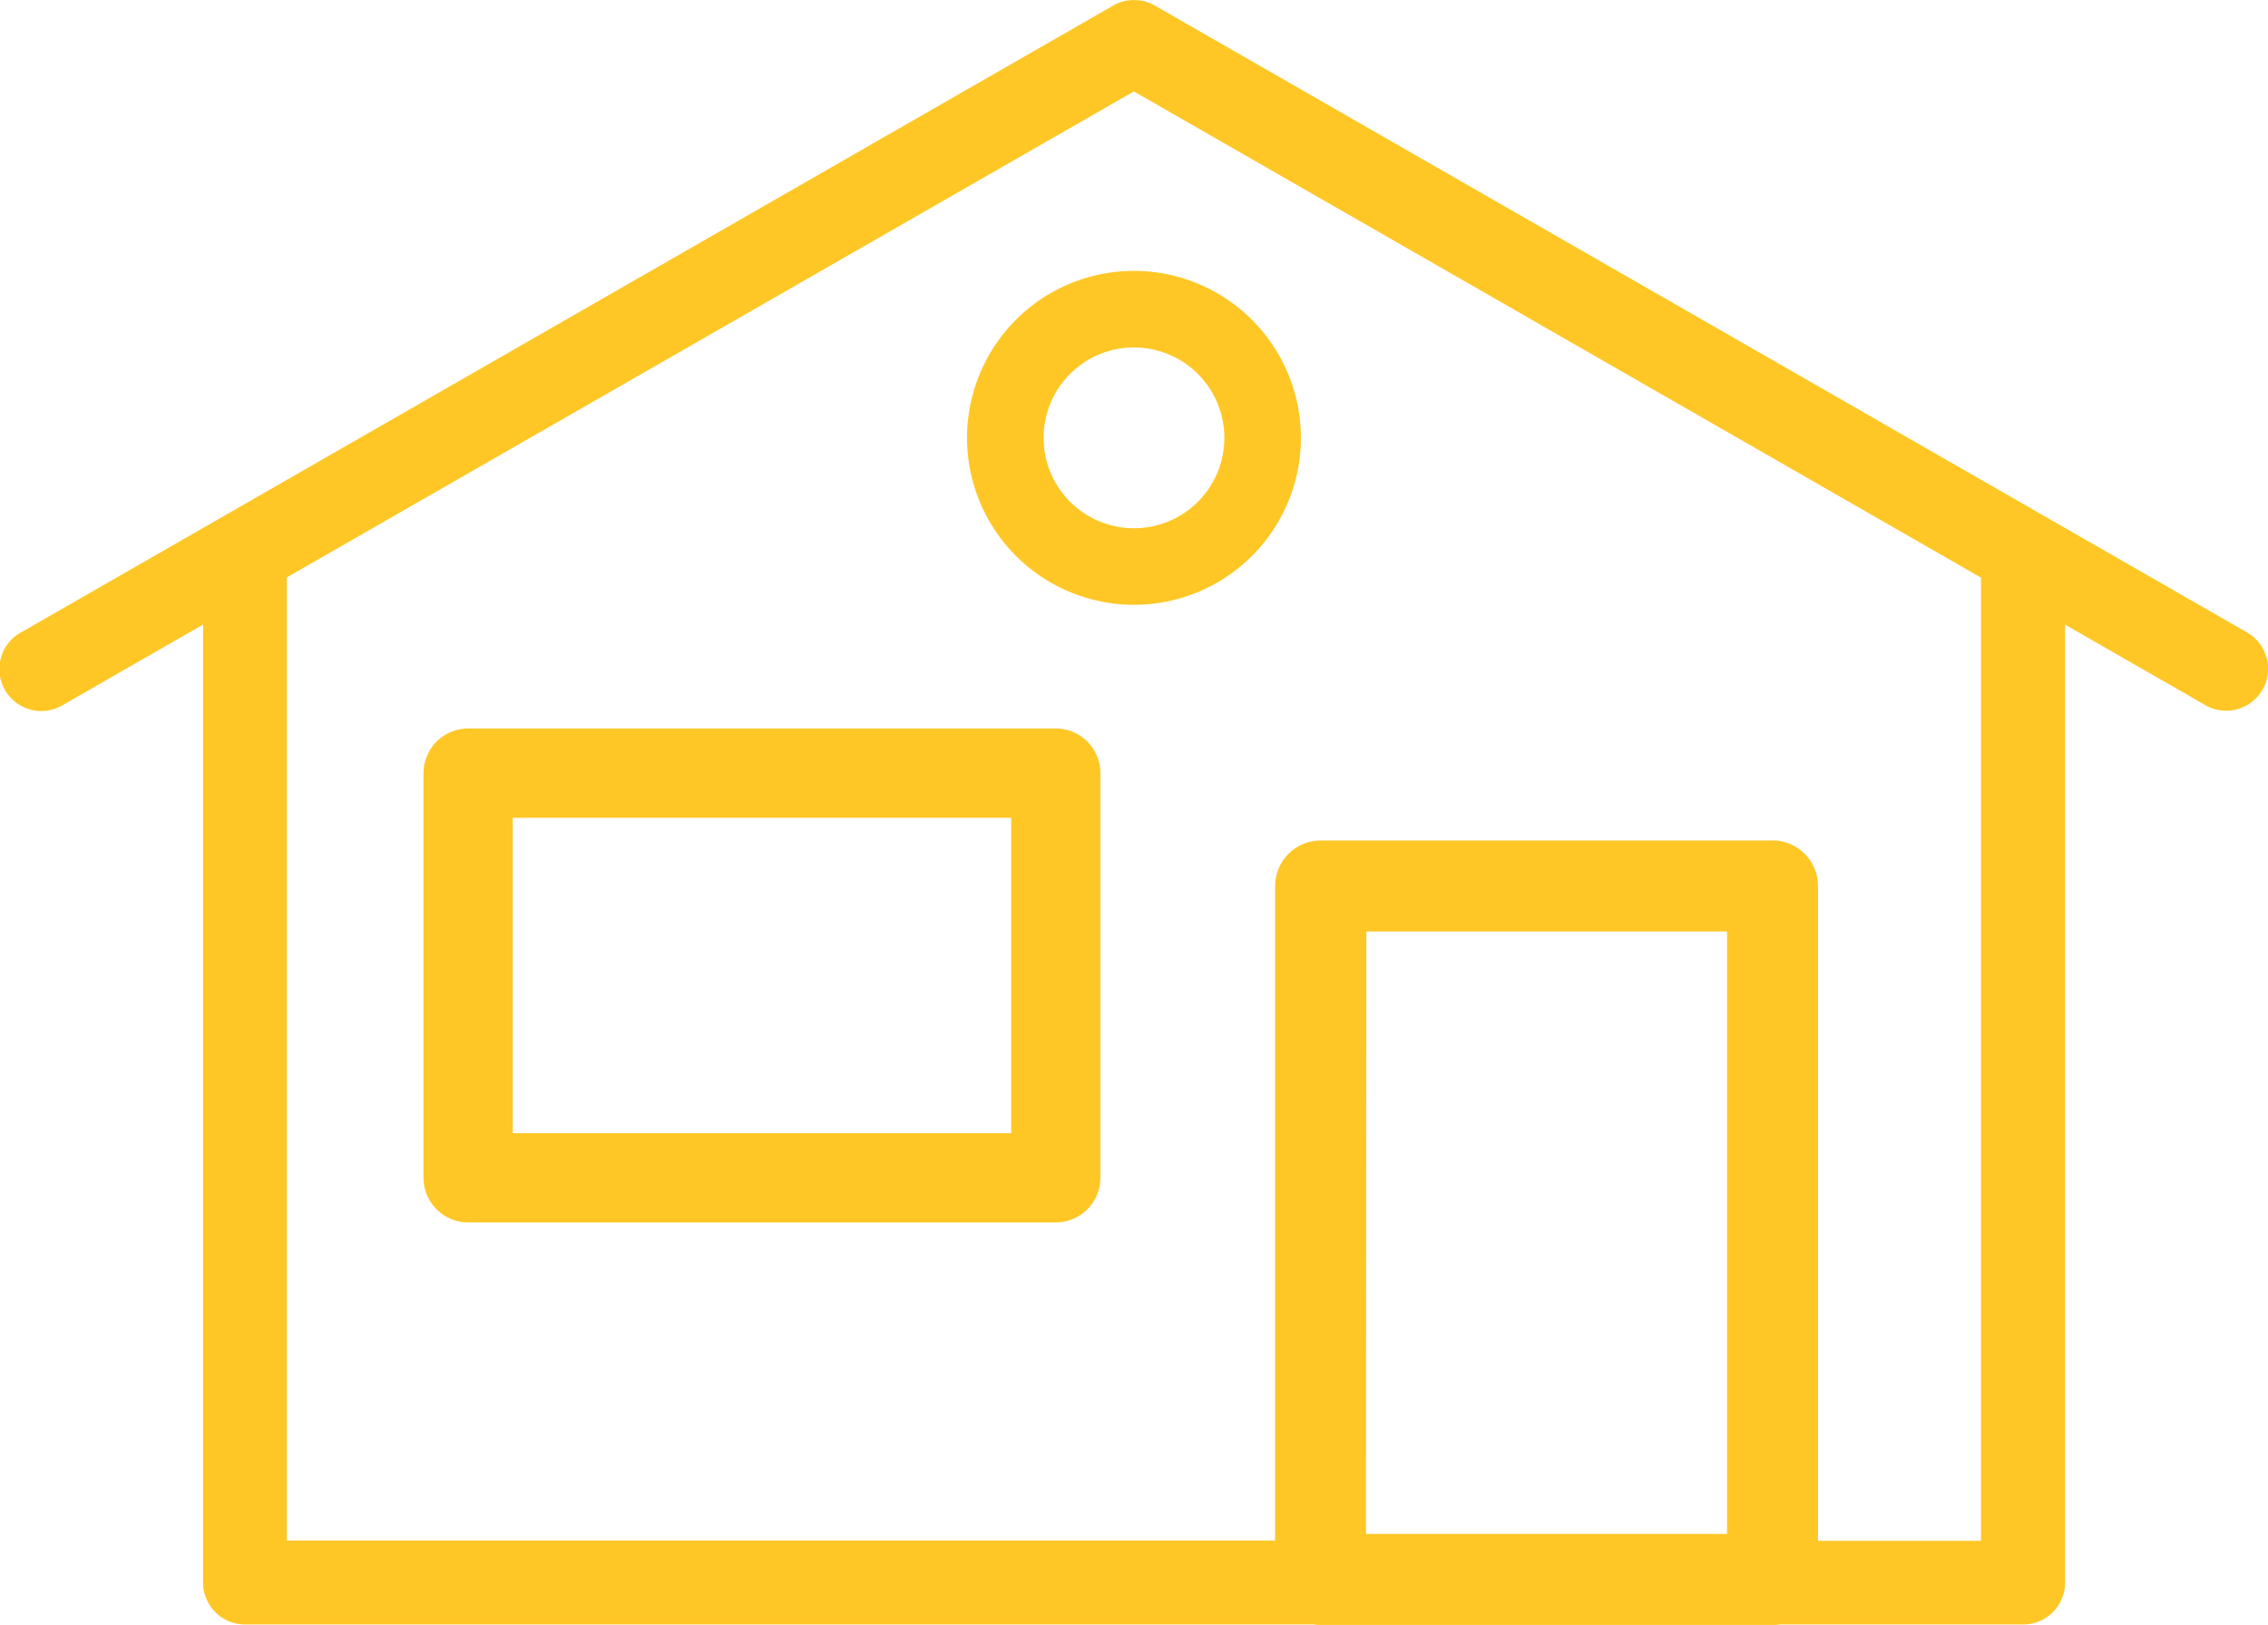
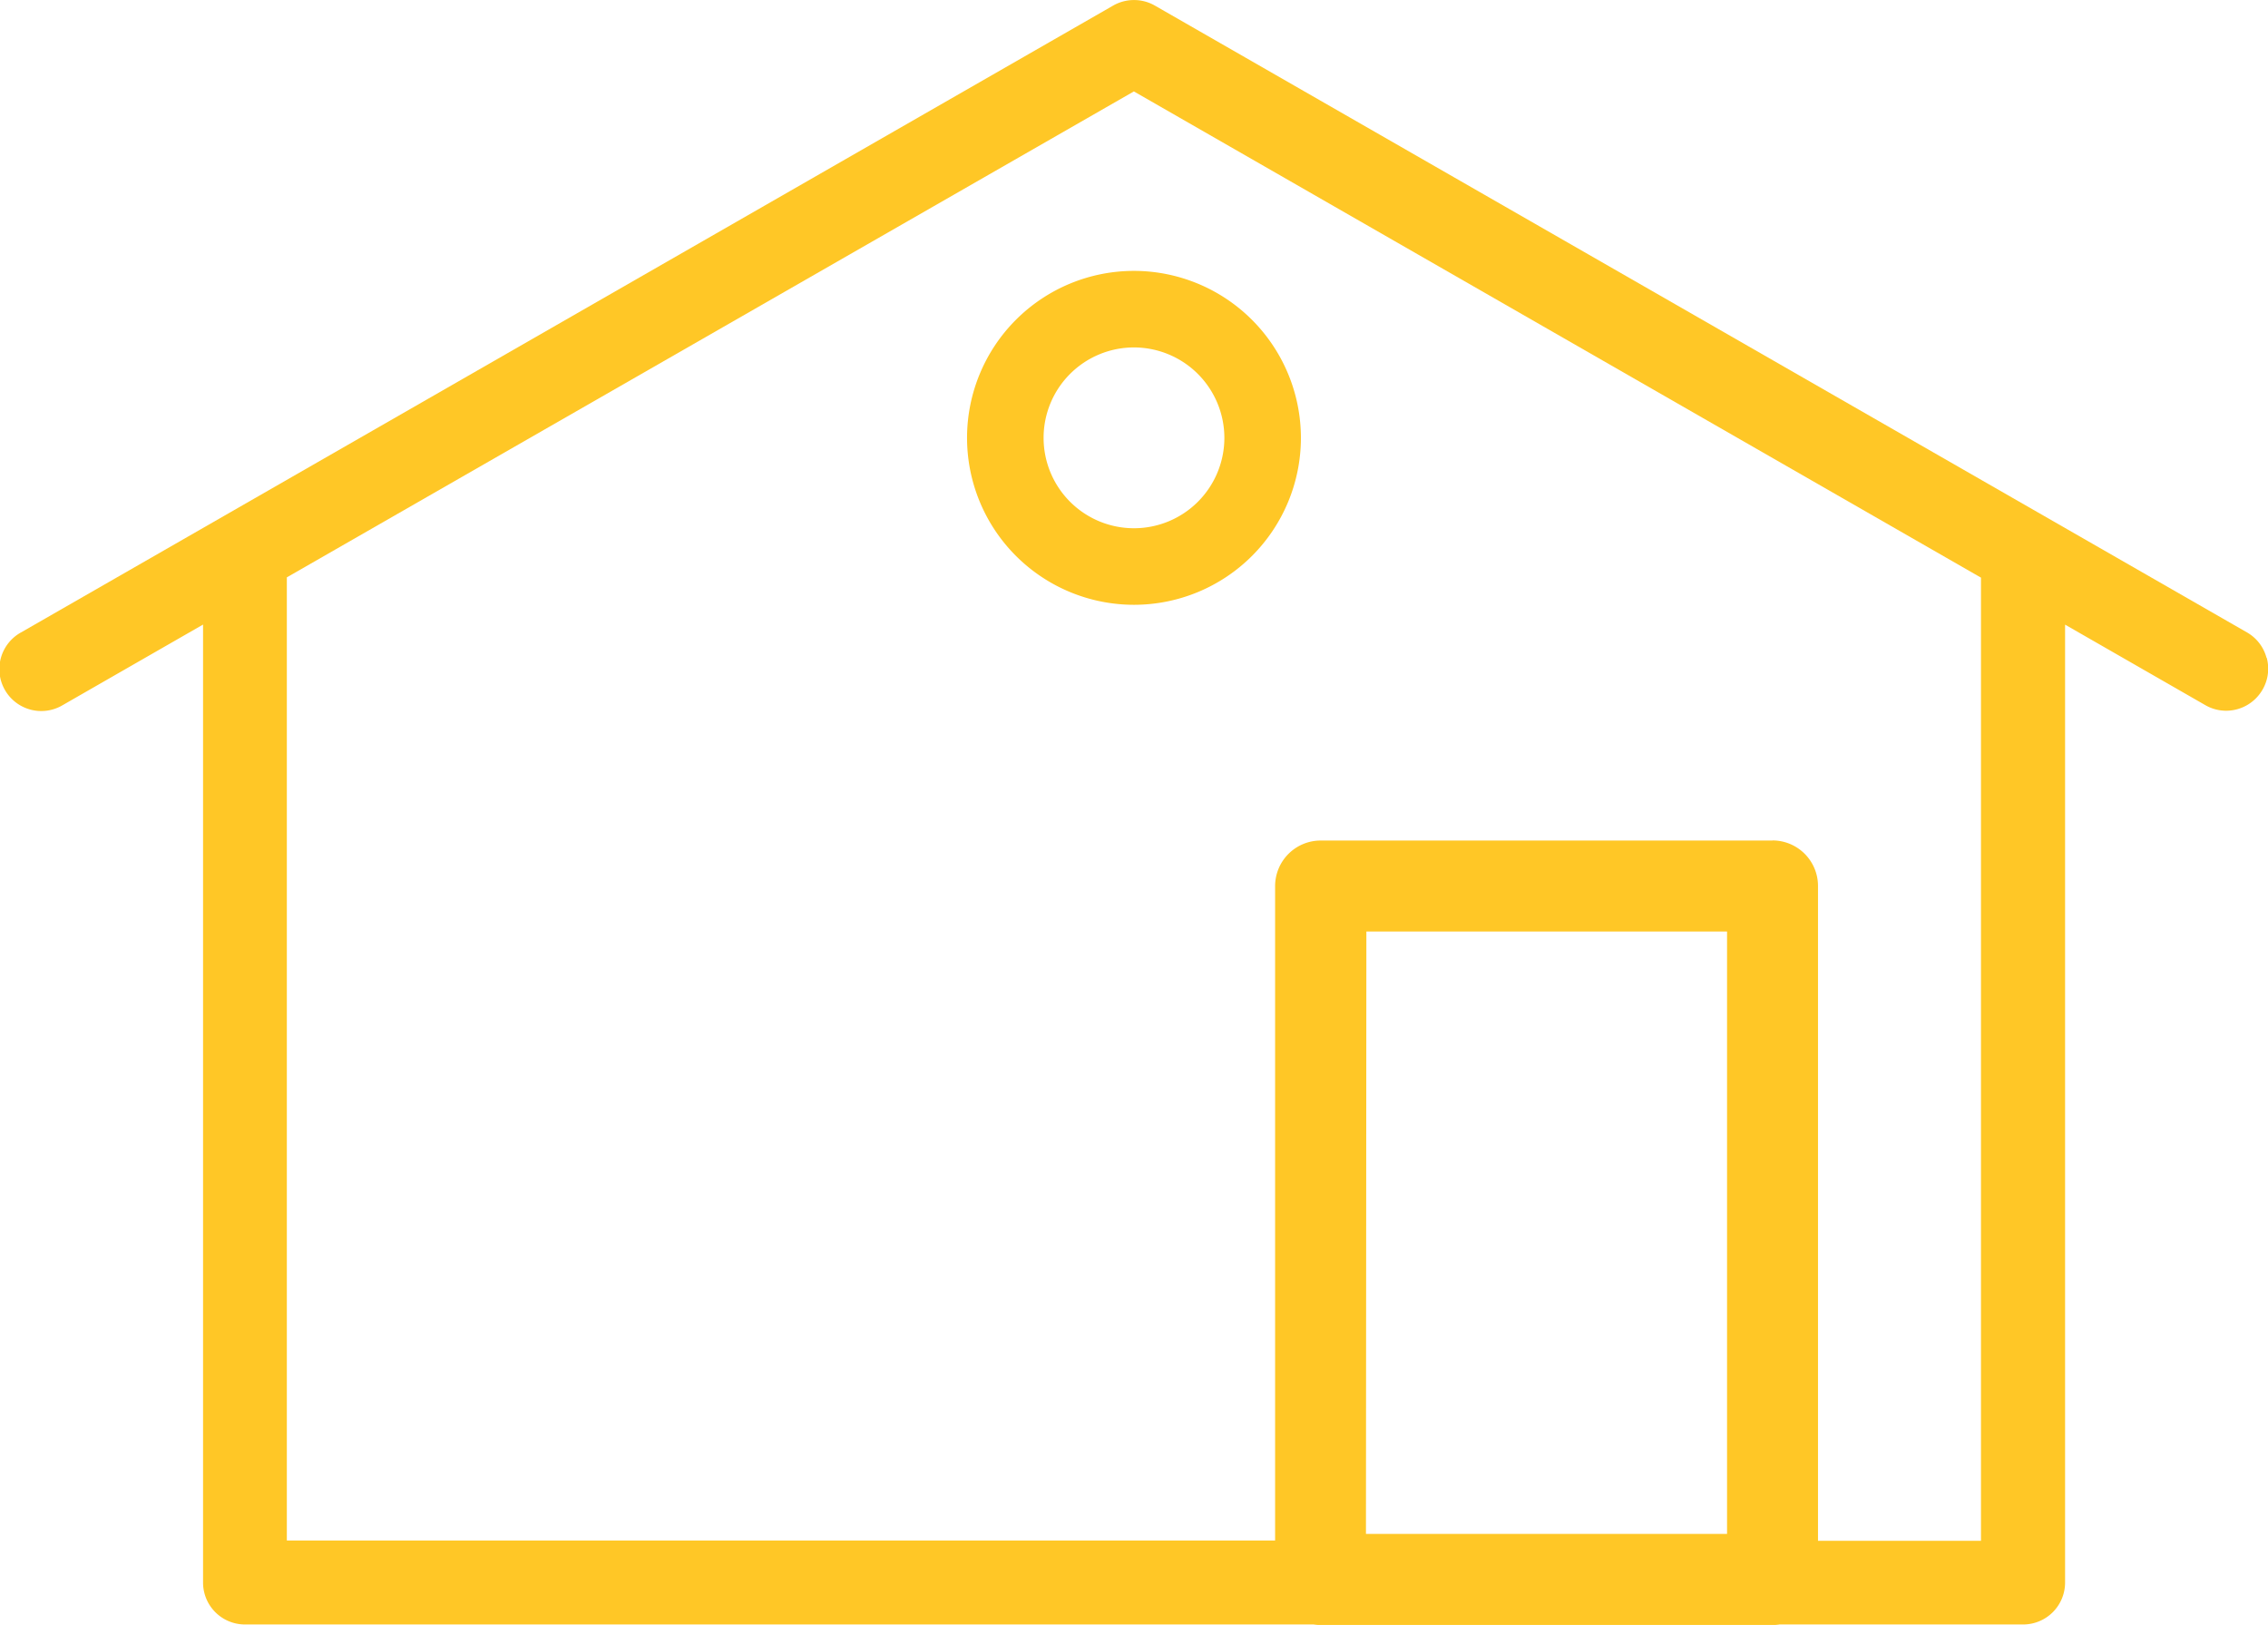
<svg xmlns="http://www.w3.org/2000/svg" width="64.235" height="46.017" viewBox="0 0 64.235 46.017">
  <g id="Groupe_117" data-name="Groupe 117" transform="translate(-1548.148 -1578.08)">
    <path id="Tracé_211" data-name="Tracé 211" d="M1246.679,1229.538a1.178,1.178,0,0,0-.555-.719l-30.93-17.75a1.188,1.188,0,0,0-1.181,0l-30.931,17.751a1.187,1.187,0,1,0,1.181,2.059l3.974-2.281v27.13a1.187,1.187,0,0,0,1.186,1.186h30.269a1.286,1.286,0,0,0,.2.016h12.8a1.282,1.282,0,0,0,.195-.016h6.9a1.188,1.188,0,0,0,1.187-1.186V1228.6l3.974,2.281a1.178,1.178,0,0,0,.59.157,1.192,1.192,0,0,0,1.03-.6,1.18,1.18,0,0,0,.117-.9m-25.5,7.753H1231.4v17.059h-10.227Zm11.514-2.577h-12.8A1.291,1.291,0,0,0,1218.6,1236v18.536h-27.99v-27.275L1214.6,1213.5l23.992,13.769v27.275h-4.616V1236a1.29,1.29,0,0,0-1.288-1.289" transform="translate(365.662 367.169)" fill="#ffc726" />
-     <path id="Tracé_212" data-name="Tracé 212" d="M1350.457,1469.022h-16.645a1.265,1.265,0,0,0-1.263,1.263v11.461a1.265,1.265,0,0,0,1.263,1.263h16.645a1.265,1.265,0,0,0,1.263-1.263v-11.46a1.263,1.263,0,0,0-1.263-1.264m-1.264,11.461h-14.117v-8.934h14.117Z" transform="translate(227.594 129.689)" fill="#ffc726" />
    <path id="Tracé_213" data-name="Tracé 213" d="M1529.879,1306.879a4.728,4.728,0,1,0,4.728,4.728,4.733,4.733,0,0,0-4.728-4.728m2.56,4.728a2.56,2.56,0,1,1-2.56-2.56,2.563,2.563,0,0,1,2.56,2.56" transform="translate(50.386 278.872)" fill="#ffc726" />
  </g>
</svg>